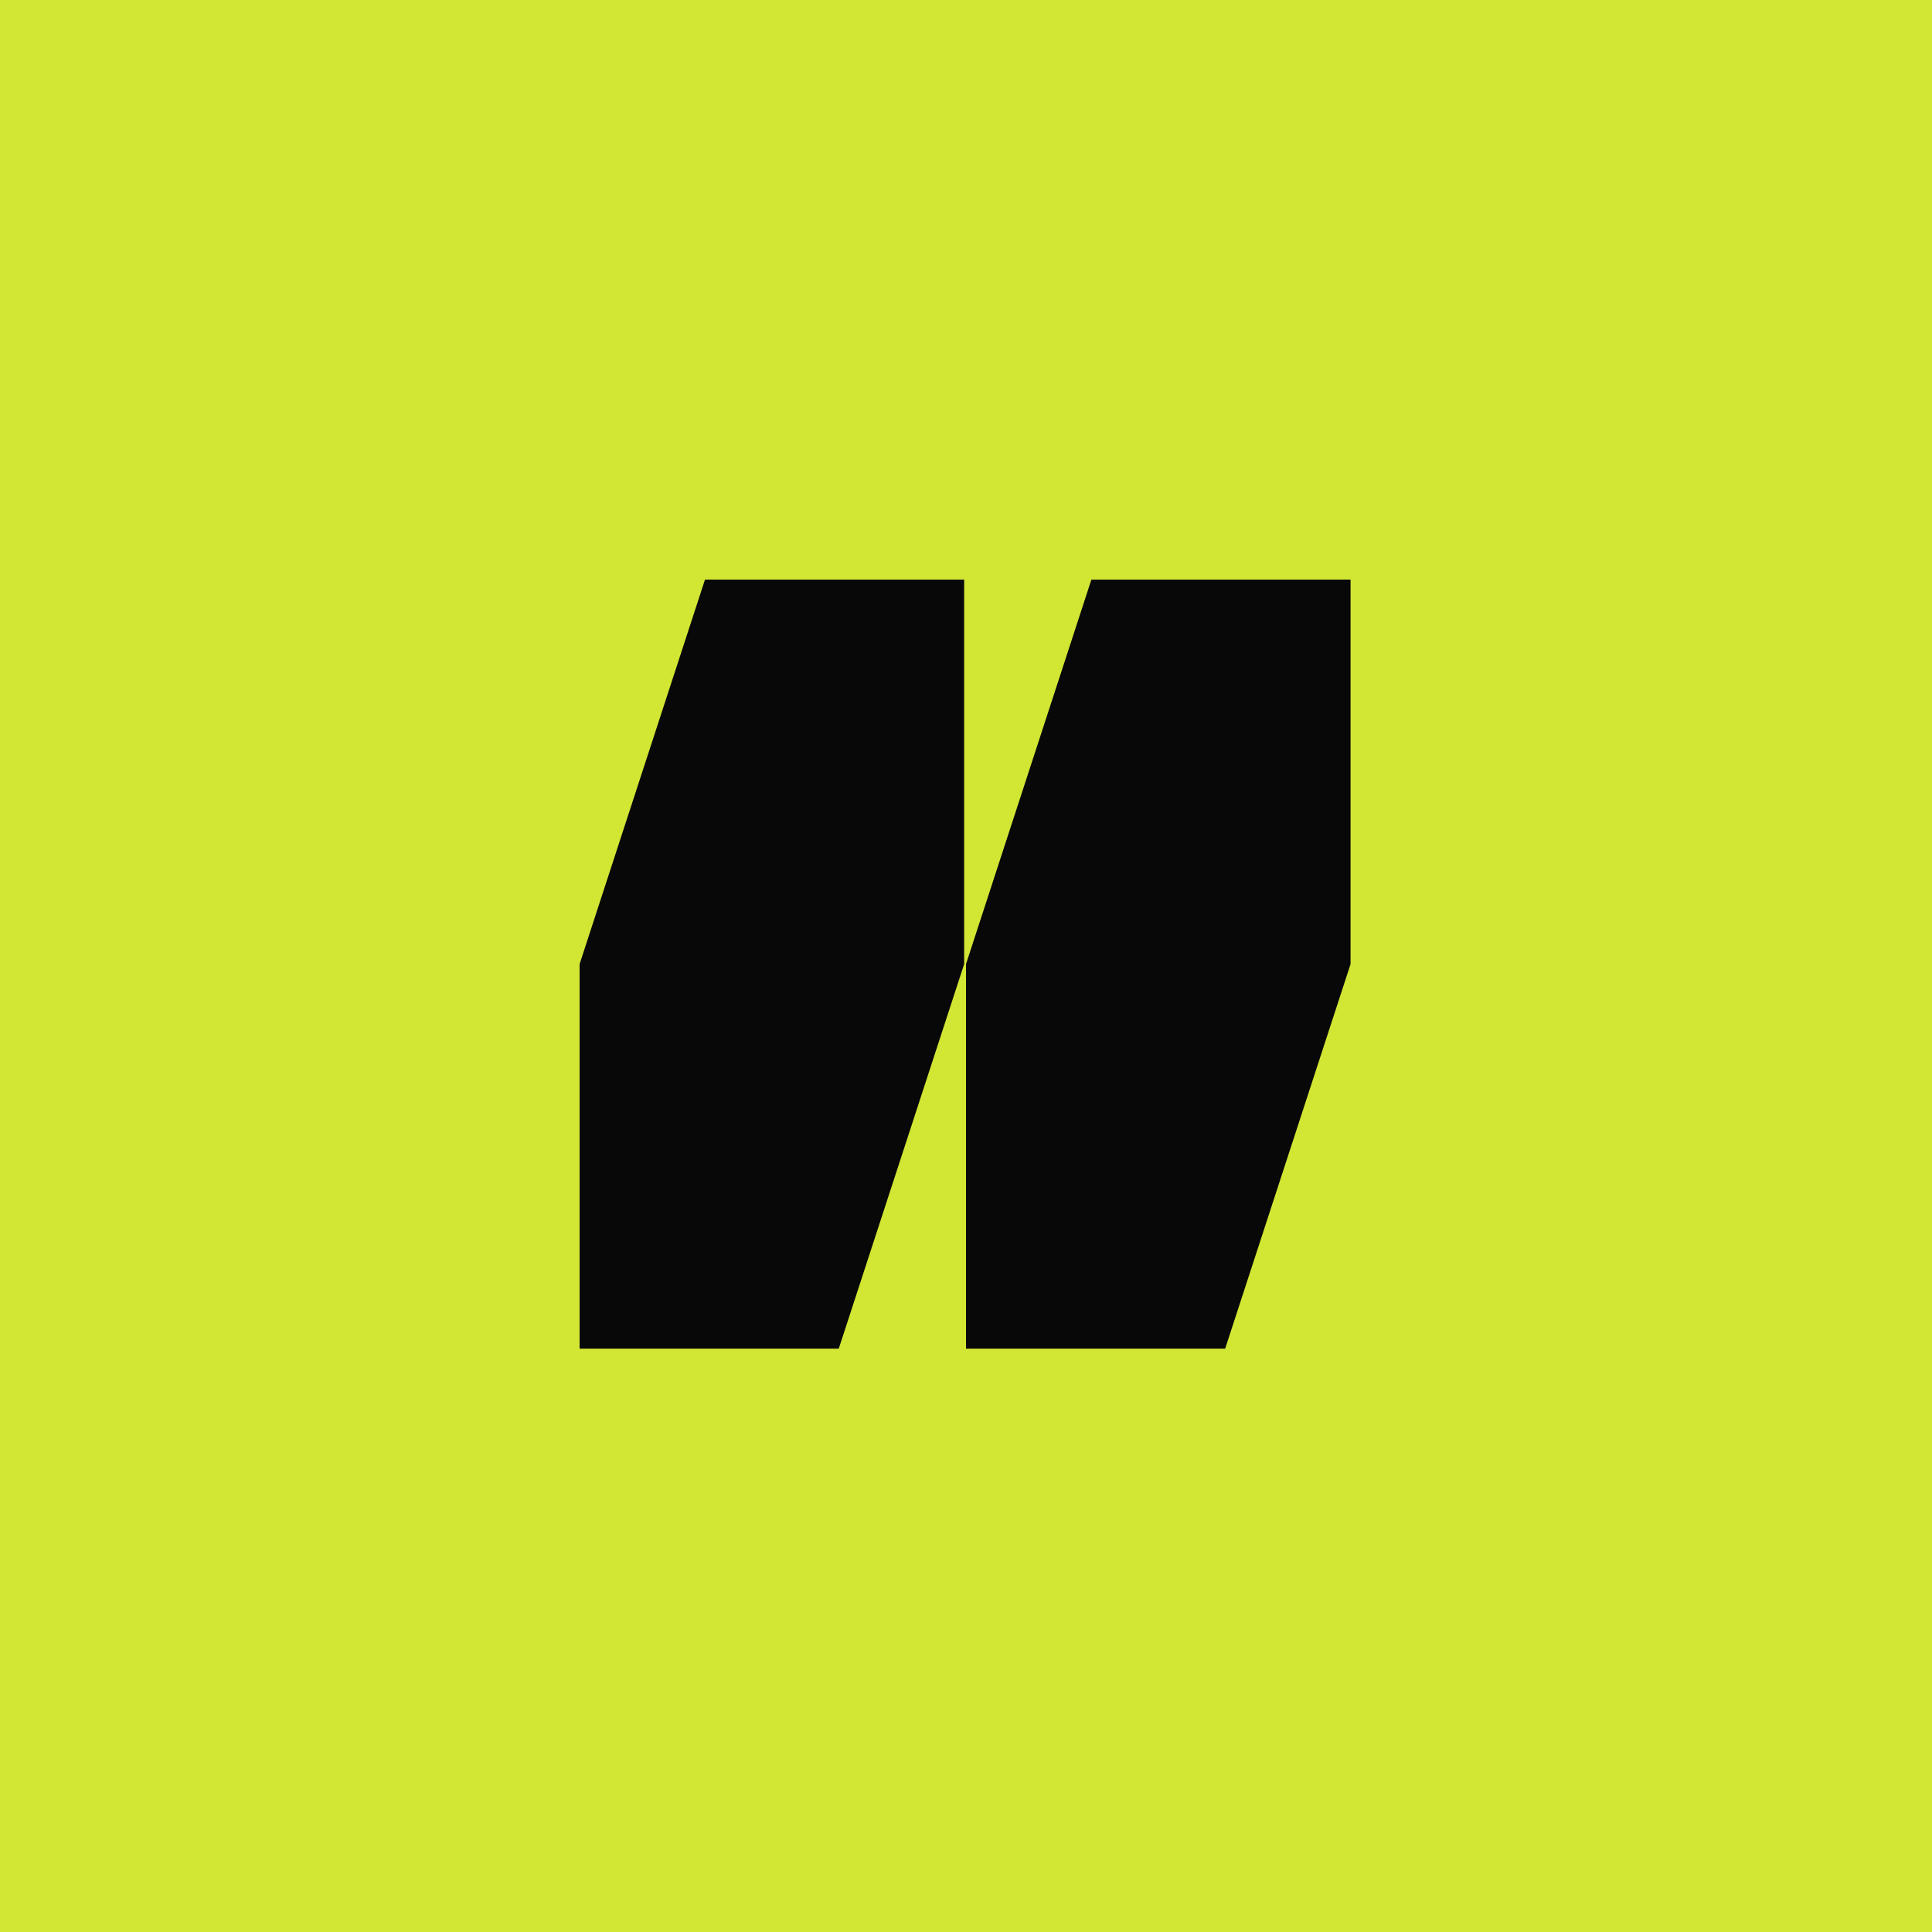
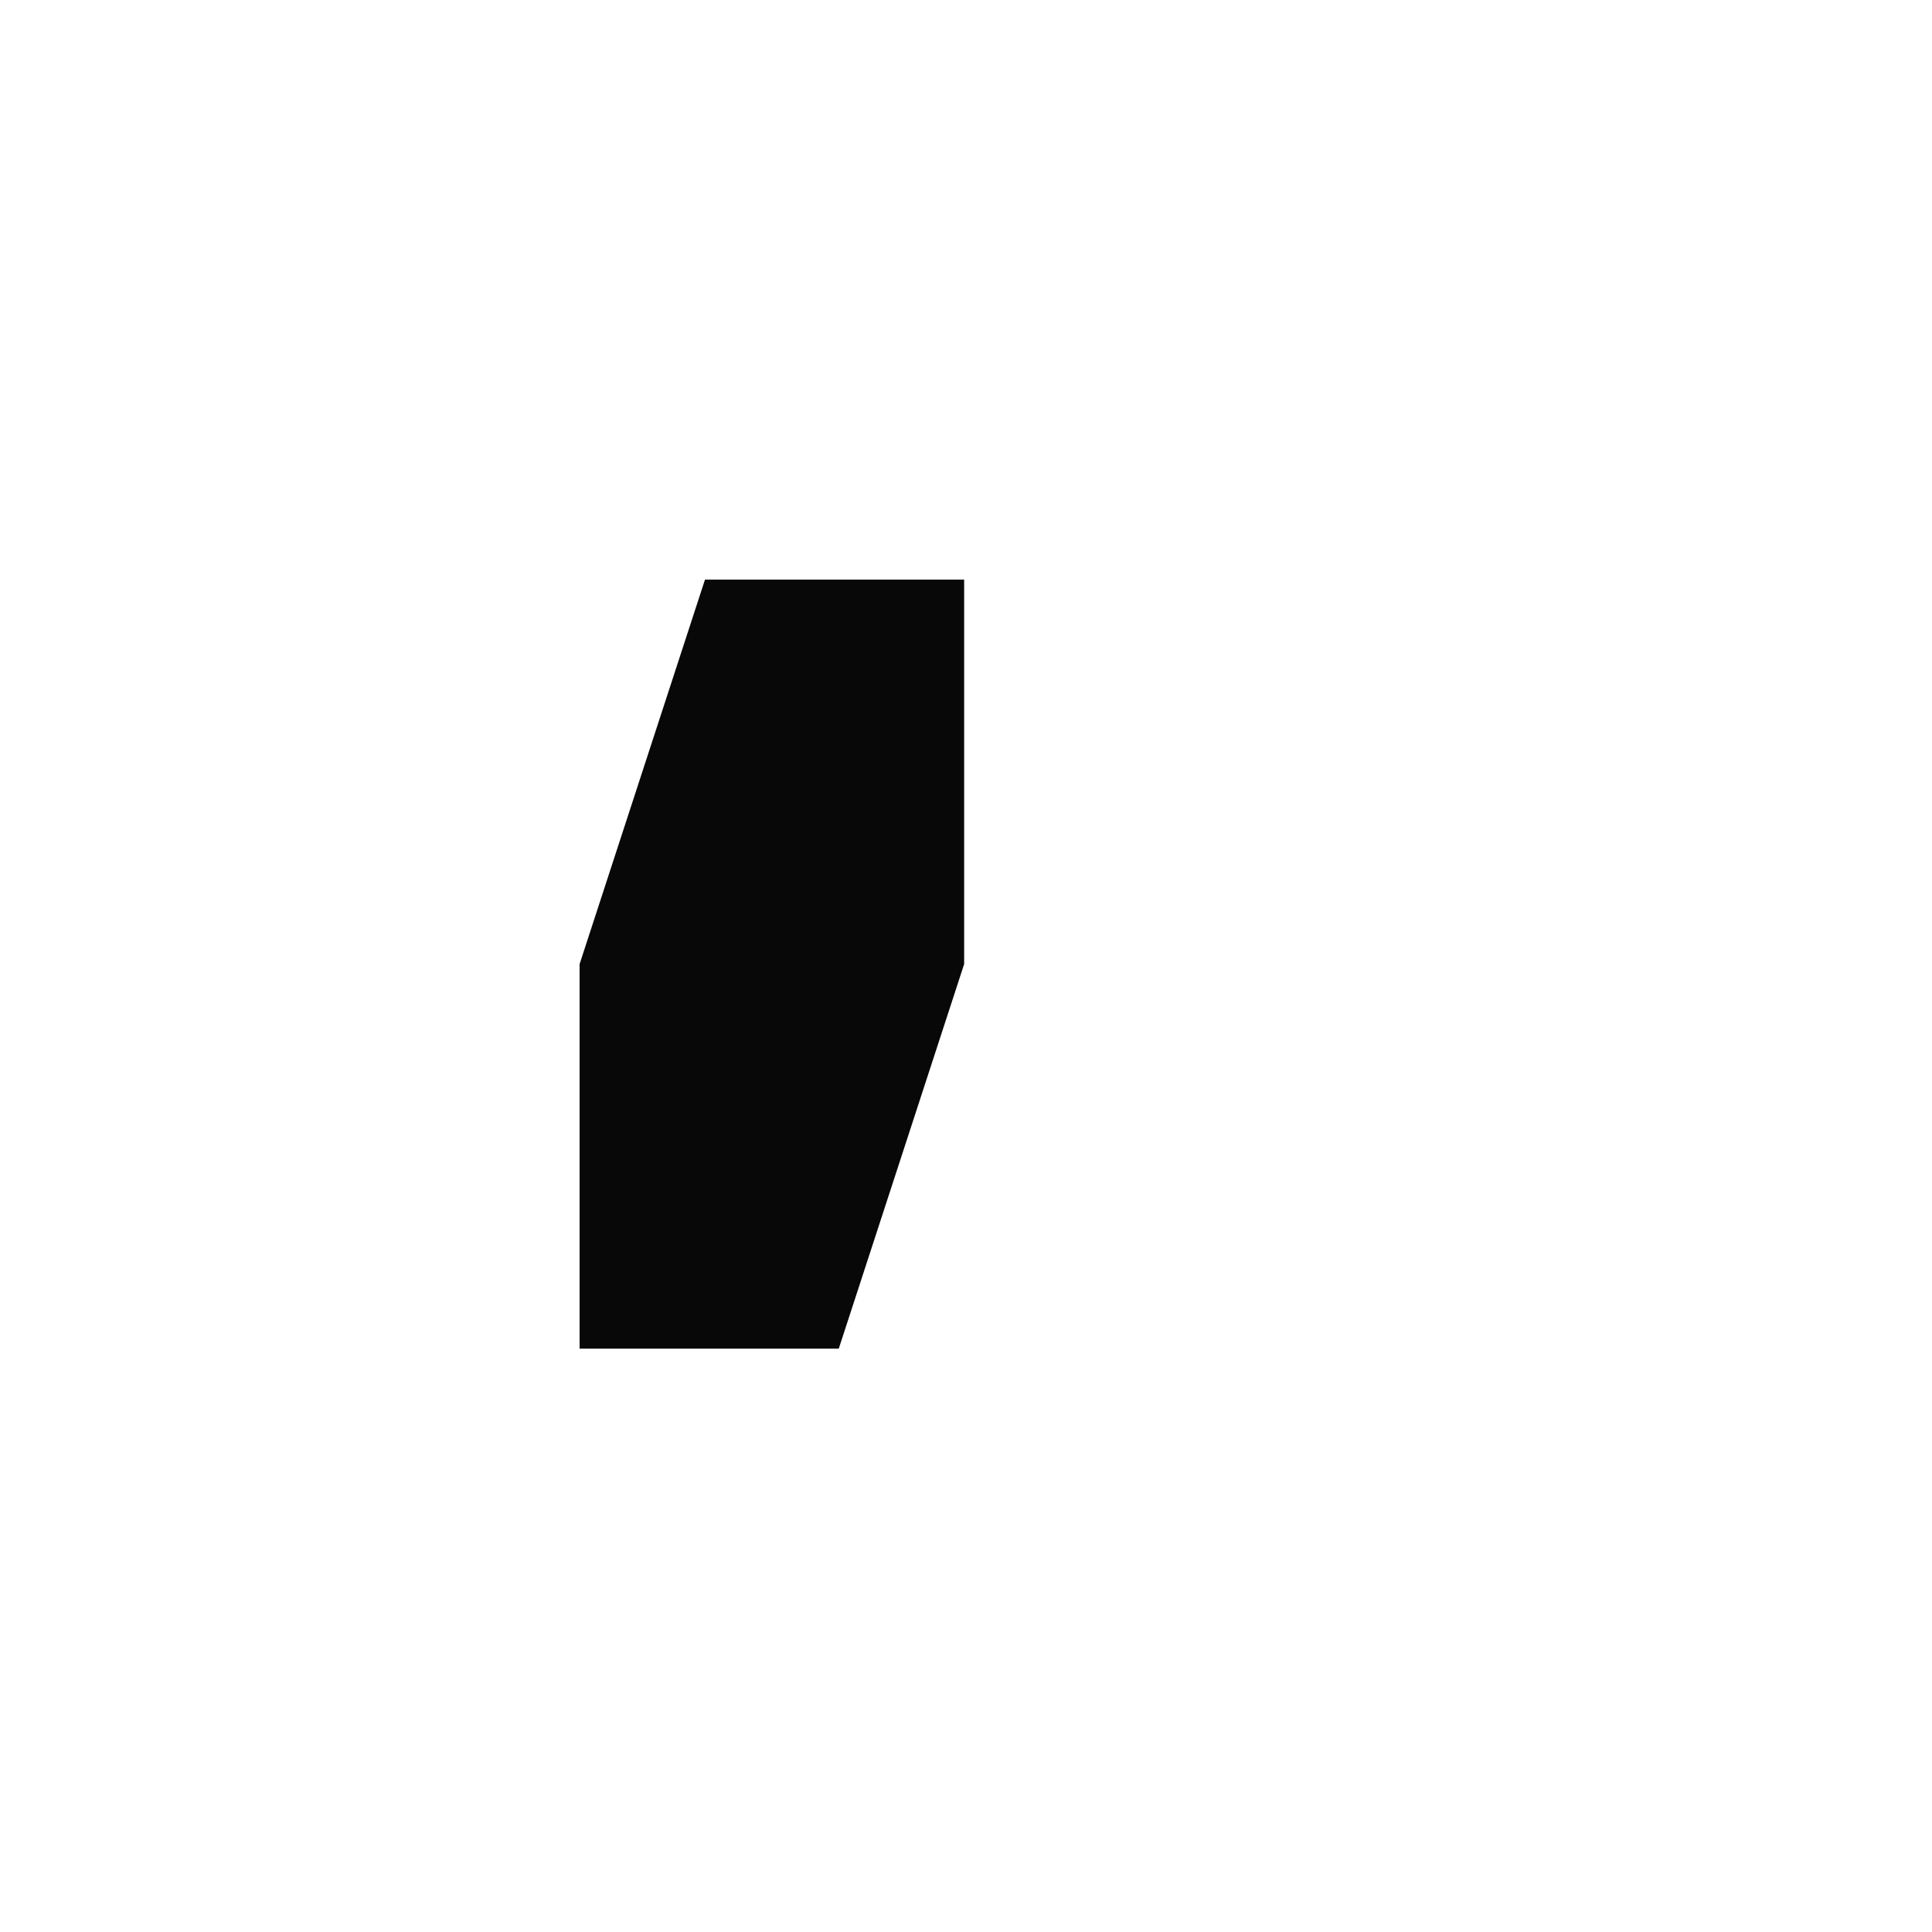
<svg xmlns="http://www.w3.org/2000/svg" width="50" height="50" viewBox="0 0 50 50" fill="none">
-   <rect width="50" height="50" fill="#D2E634" />
-   <path d="M25 34.903L25 24.951L28.245 15L34.952 15L34.952 24.951L31.707 34.903L25 34.903Z" fill="#080808" />
  <path d="M15 34.903L15 24.951L18.245 15L24.952 15L24.952 24.951L21.707 34.903L15 34.903Z" fill="#080808" />
</svg>